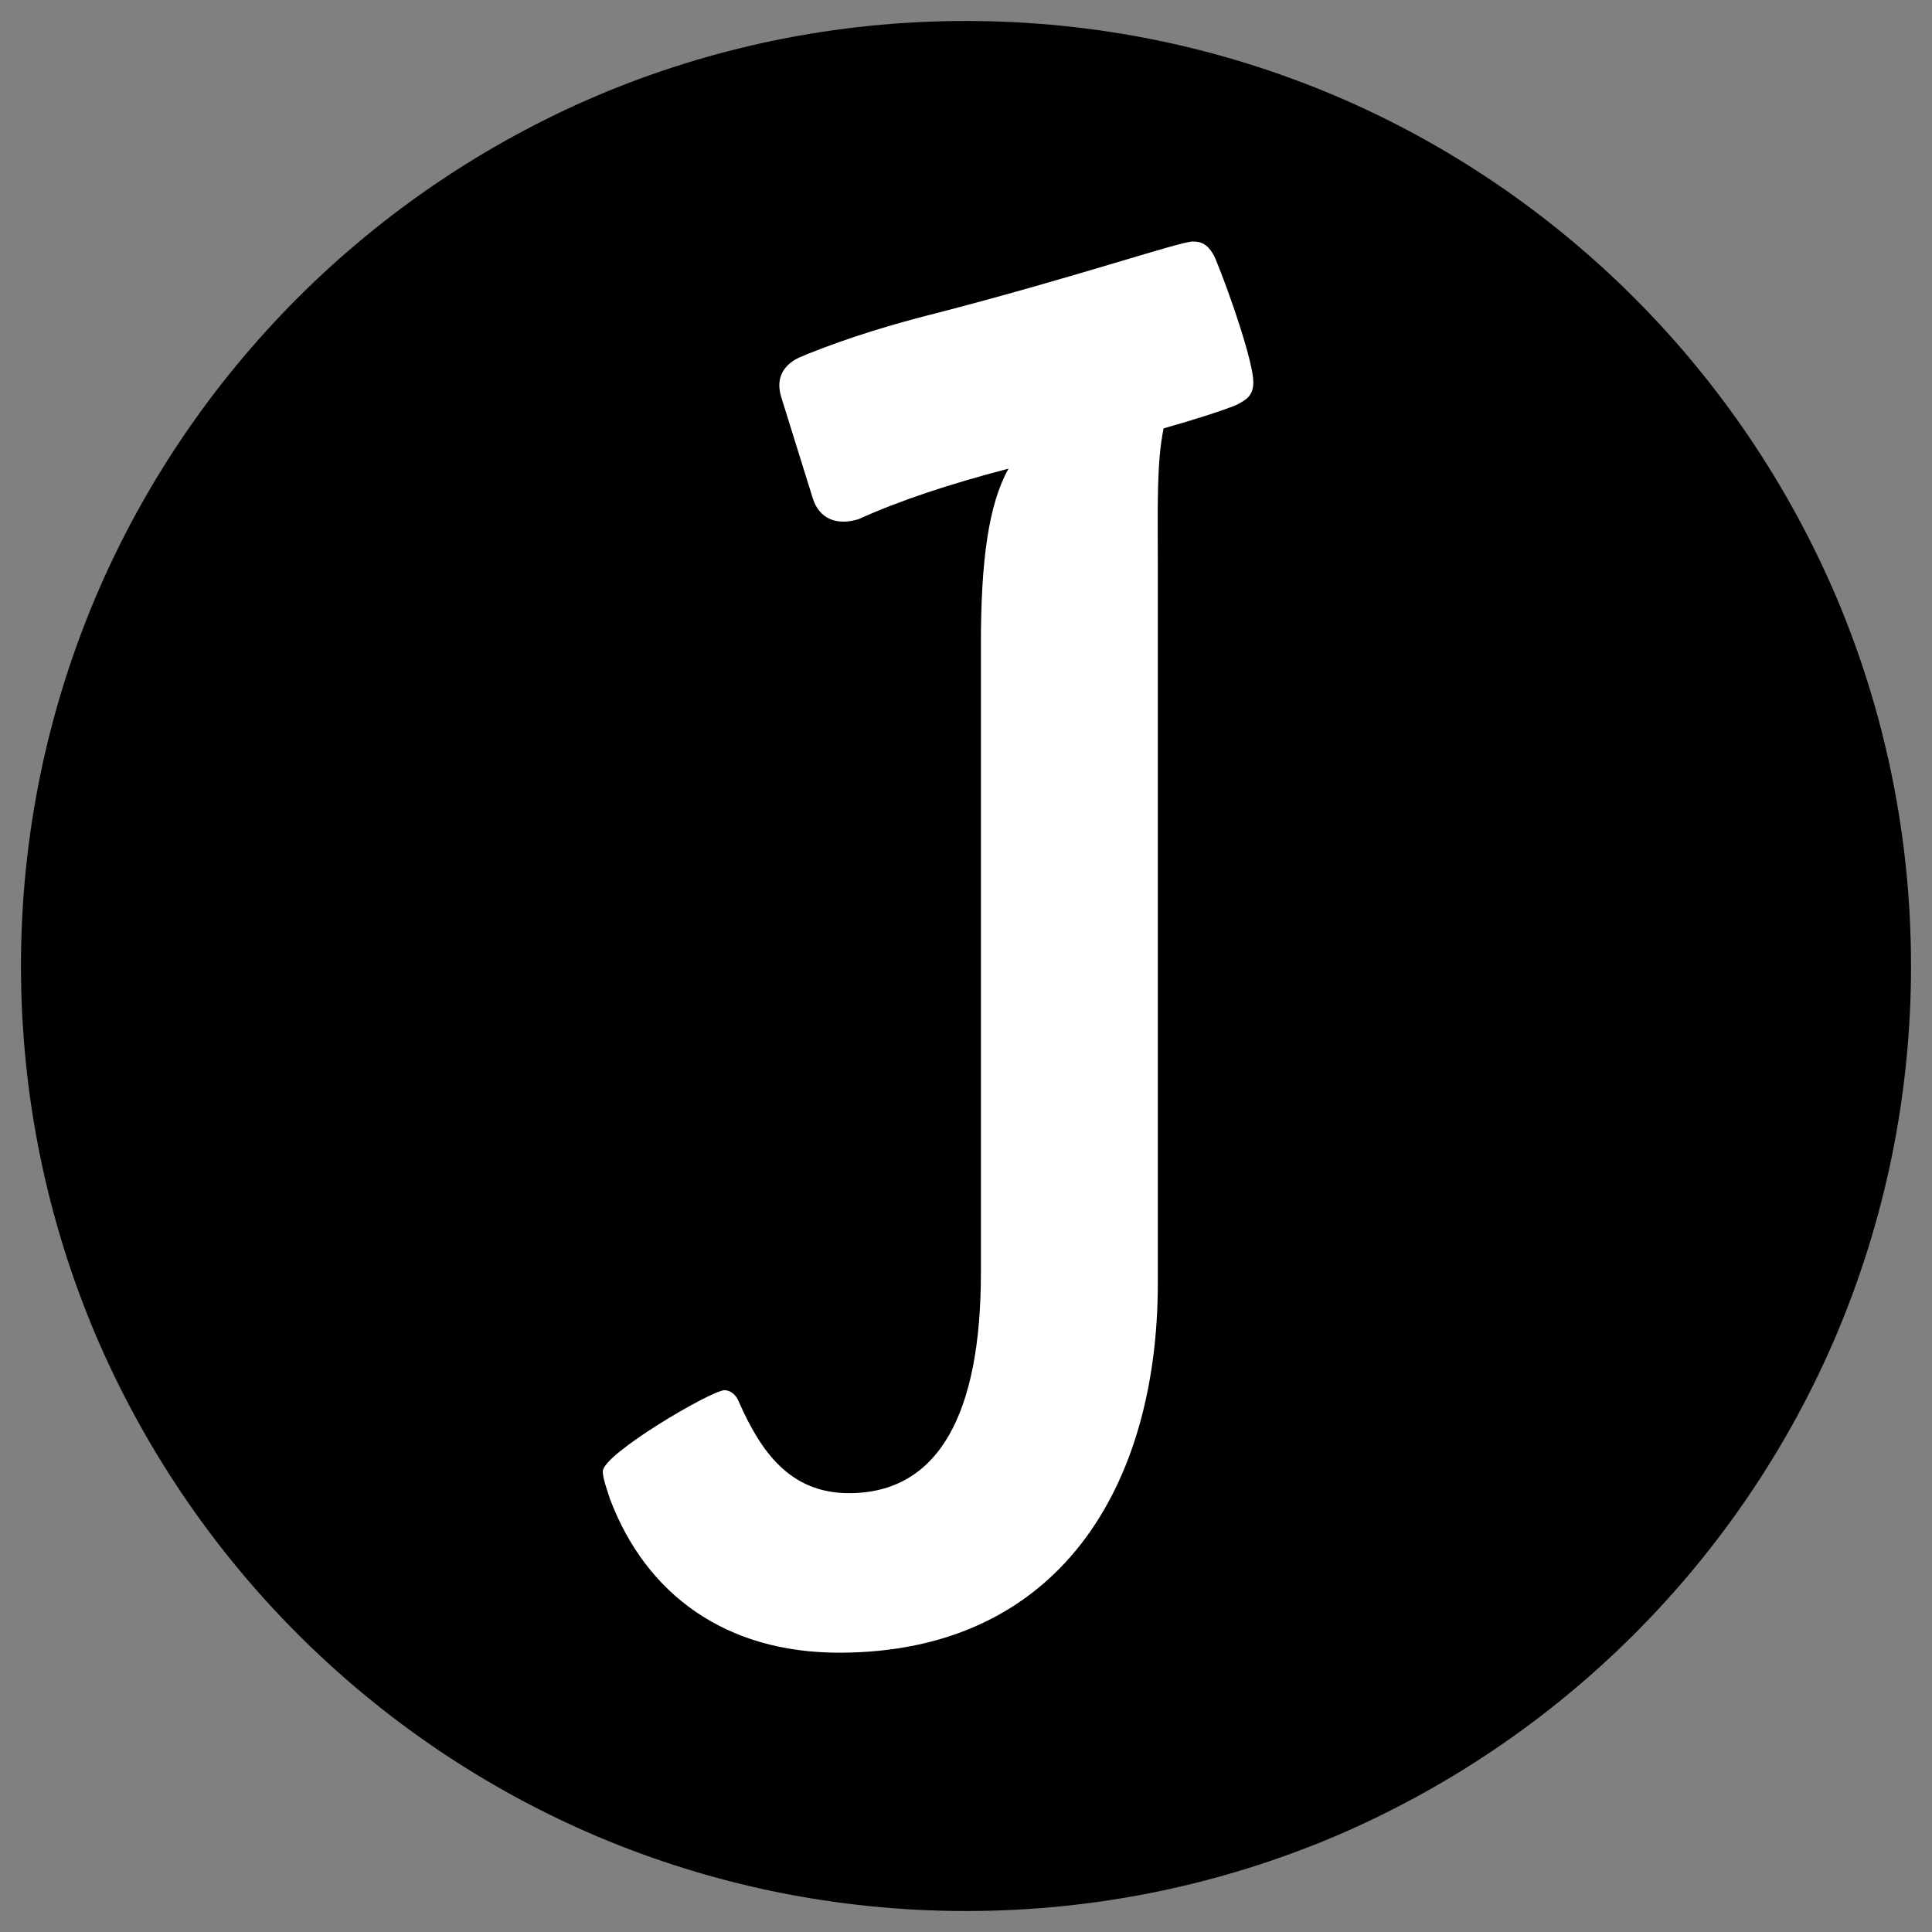
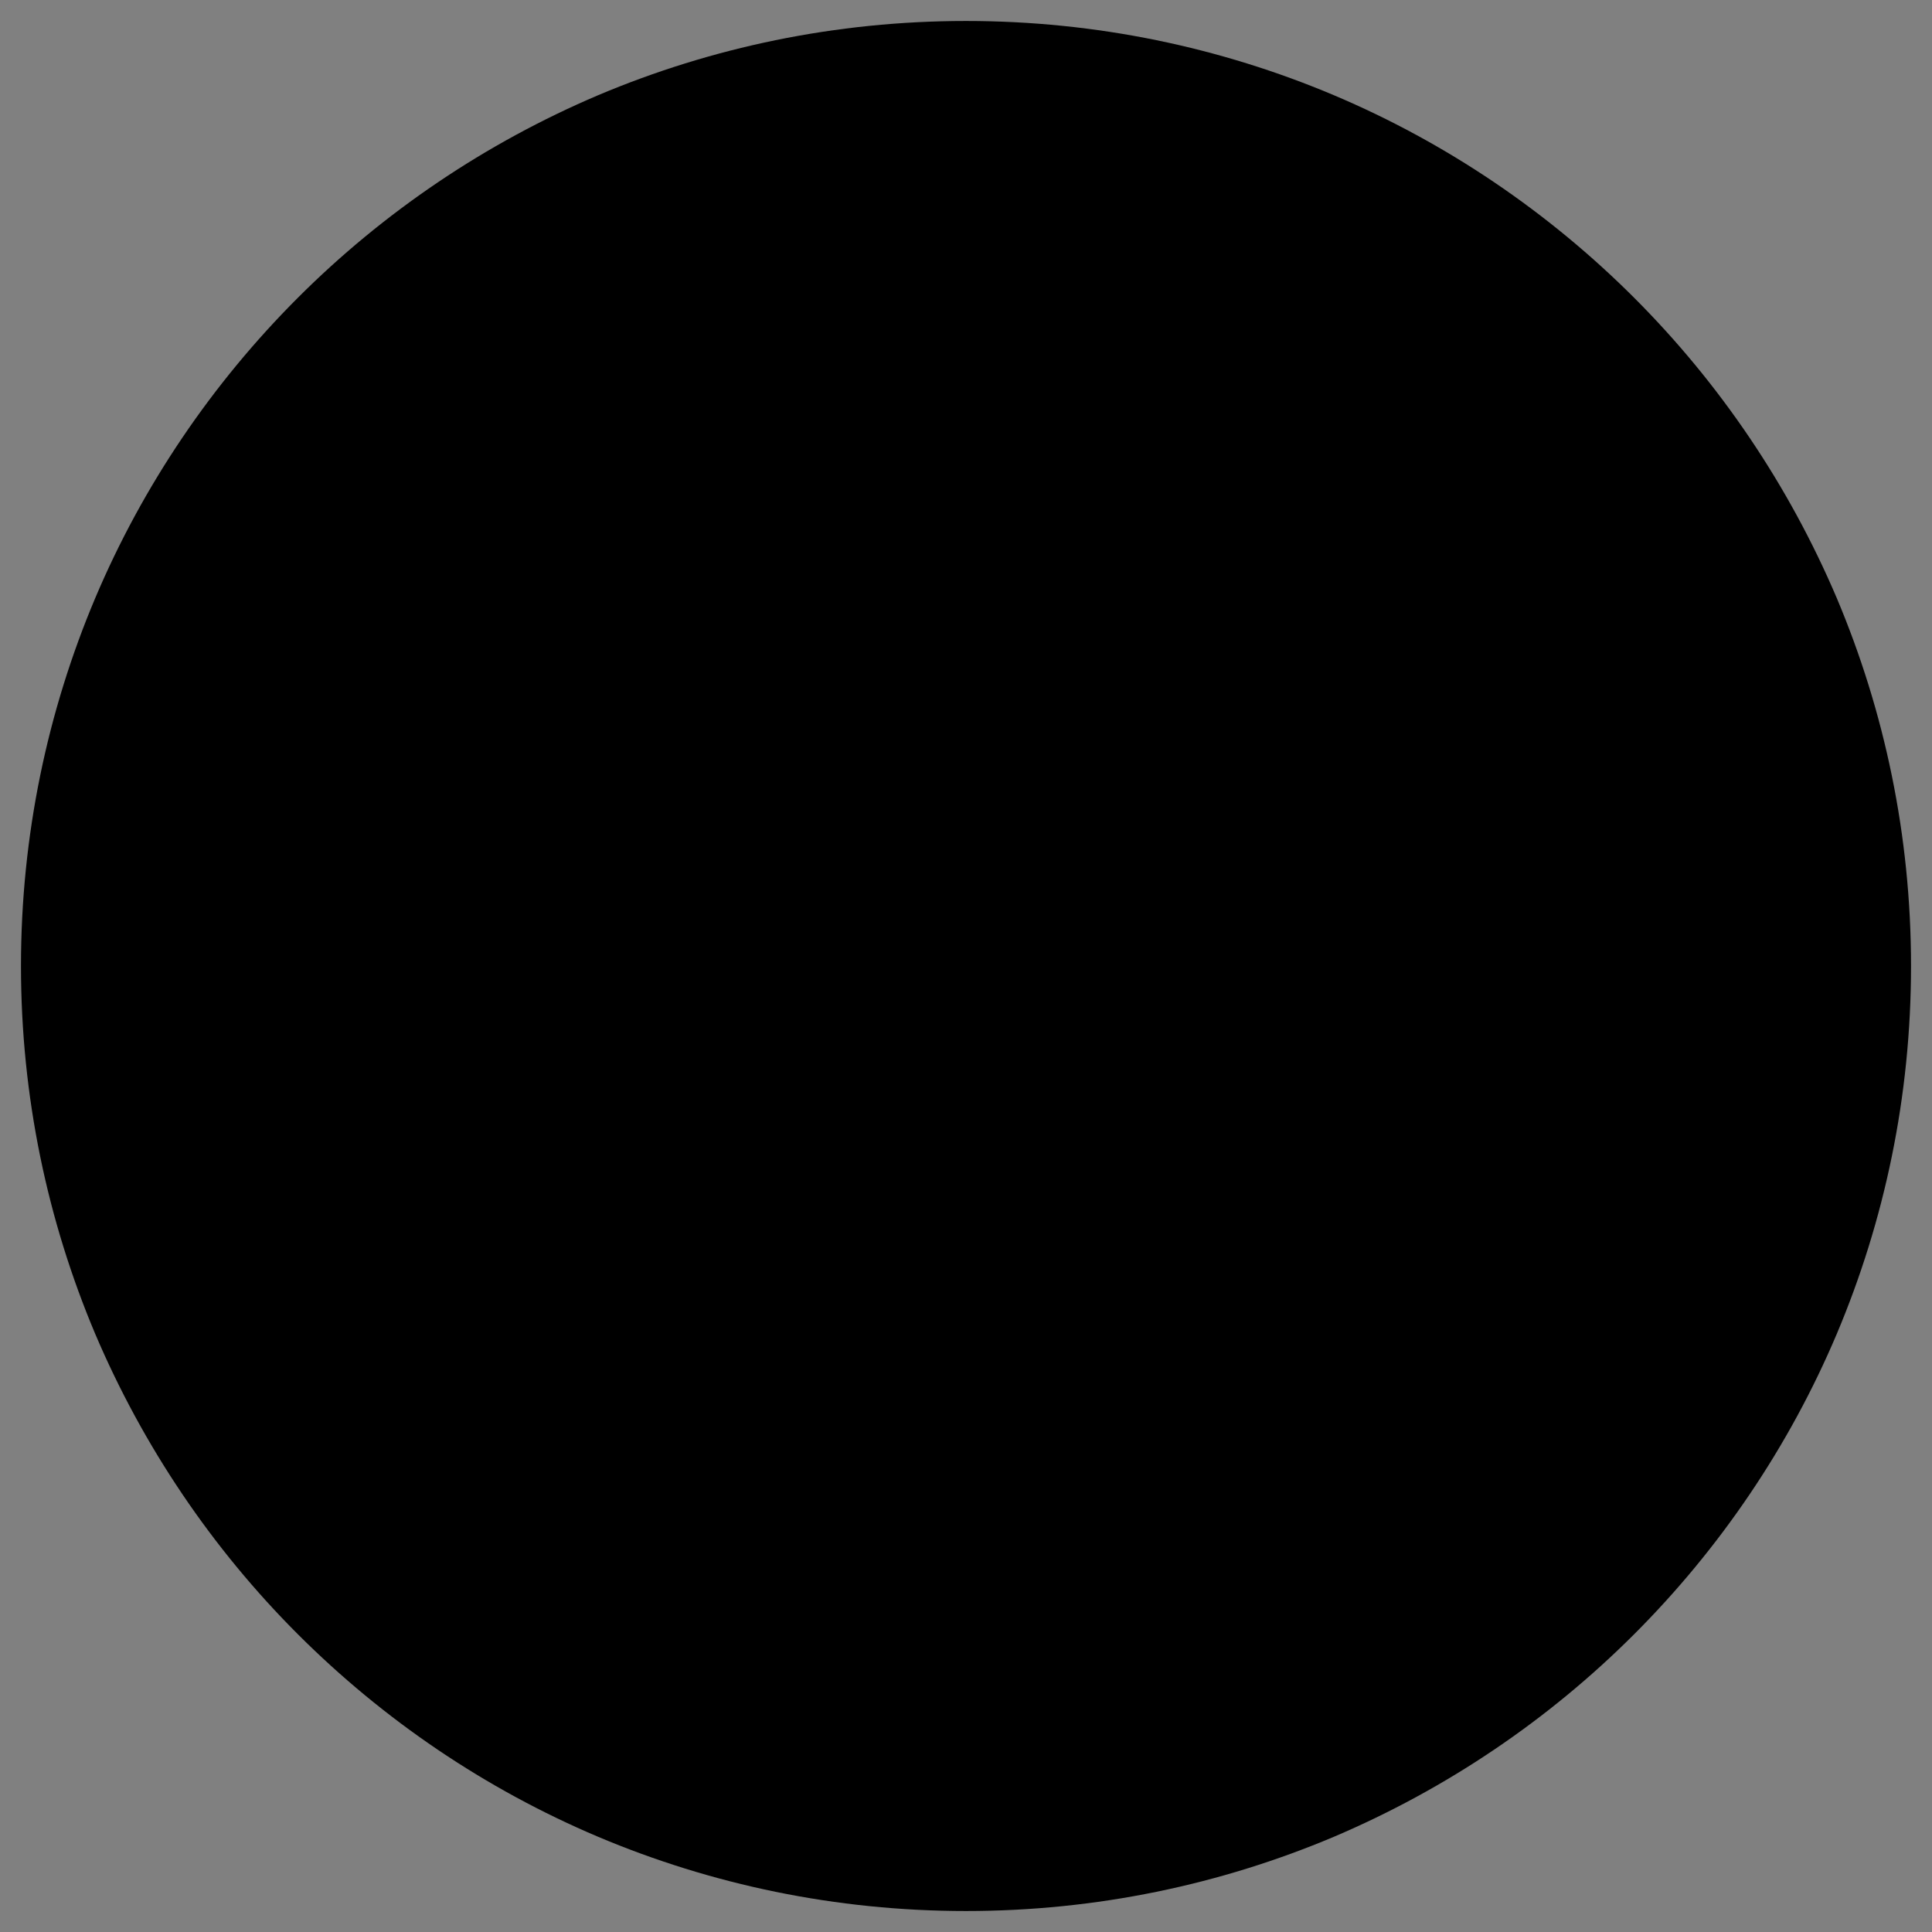
<svg xmlns="http://www.w3.org/2000/svg" version="1.1" id="Layer_1" x="0px" y="0px" viewBox="0 0 700 700" style="enable-background:new 0 0 700 700;" xml:space="preserve">
  <rect x="0" y="0" width="700" height="700" fill="#808080" stroke="none" />
  <style type="text/css">
	.st0{fill:#FFFFFF;}
</style>
  <g id="Just_x5F_FAVicon_x5F_RGB_00000142177139141025329990000011401065745068067767_">
    <g>
      <g>
        <path d="M692.4,350c0,47.3-9.6,92.3-26.9,133.3c-17.3,40.9-42.4,77.8-73.4,108.8c-31,31-67.9,56-108.8,73.4     c-41,17.3-86,26.9-133.3,26.9s-92.3-9.6-133.3-26.9c-40.9-17.3-77.8-42.4-108.8-73.4c-31-31-56-67.9-73.4-108.8     c-17.3-41-26.9-86-26.9-133.3s9.6-92.3,26.9-133.3c17.3-40.9,42.4-77.8,73.4-108.8c31-31,67.9-56,108.8-73.4     c41-17.3,86-26.9,133.3-26.9s92.3,9.6,133.3,26.9c40.9,17.3,77.8,42.4,108.8,73.4c31,31,56,67.9,73.4,108.8     C682.8,257.7,692.4,302.7,692.4,350" />
-         <path class="st0" d="M432.2,87.5c-4.7,0-41.5,12.6-91.9,25.7c-16.9,4.2-32.8,9.1-47.3,14.9c-0.9,0.3-1.7,0.8-2.6,1.1l-1,0.4     c-5.9,2.9-8.4,7.8-6.3,14.4l11.4,36.6c2.3,7.2,8.4,10,16.6,7.5l0,0c0.1,0,0.2-0.1,0.2-0.1c14.6-6.6,32.6-12.6,54.1-18.2     c-7.3,13.1-10,33.6-10,63.5v227.9c0,50.9-15.2,79.8-47.8,79.8c-21.5,0-32-15.2-39.9-33.1c-1-2.6-3.1-4.2-5.2-4.2     c-4.7,0-44.1,23.1-44.1,29.4c0,2.6,1.6,6.8,2.6,10c13.1,34.7,42,55.7,83,55.7c79.8,0,115.5-60.4,115.5-133.9V204.6     c0-20.5-0.5-36.8,2.1-49.4c11-3.1,21-6.3,26.2-8.4c4.2-2.1,6.3-3.7,6.3-8.4c0-6.8-7.9-30.5-13.7-44.6     C438,88.5,435.3,87.5,432.2,87.5" />
      </g>
    </g>
  </g>
</svg>